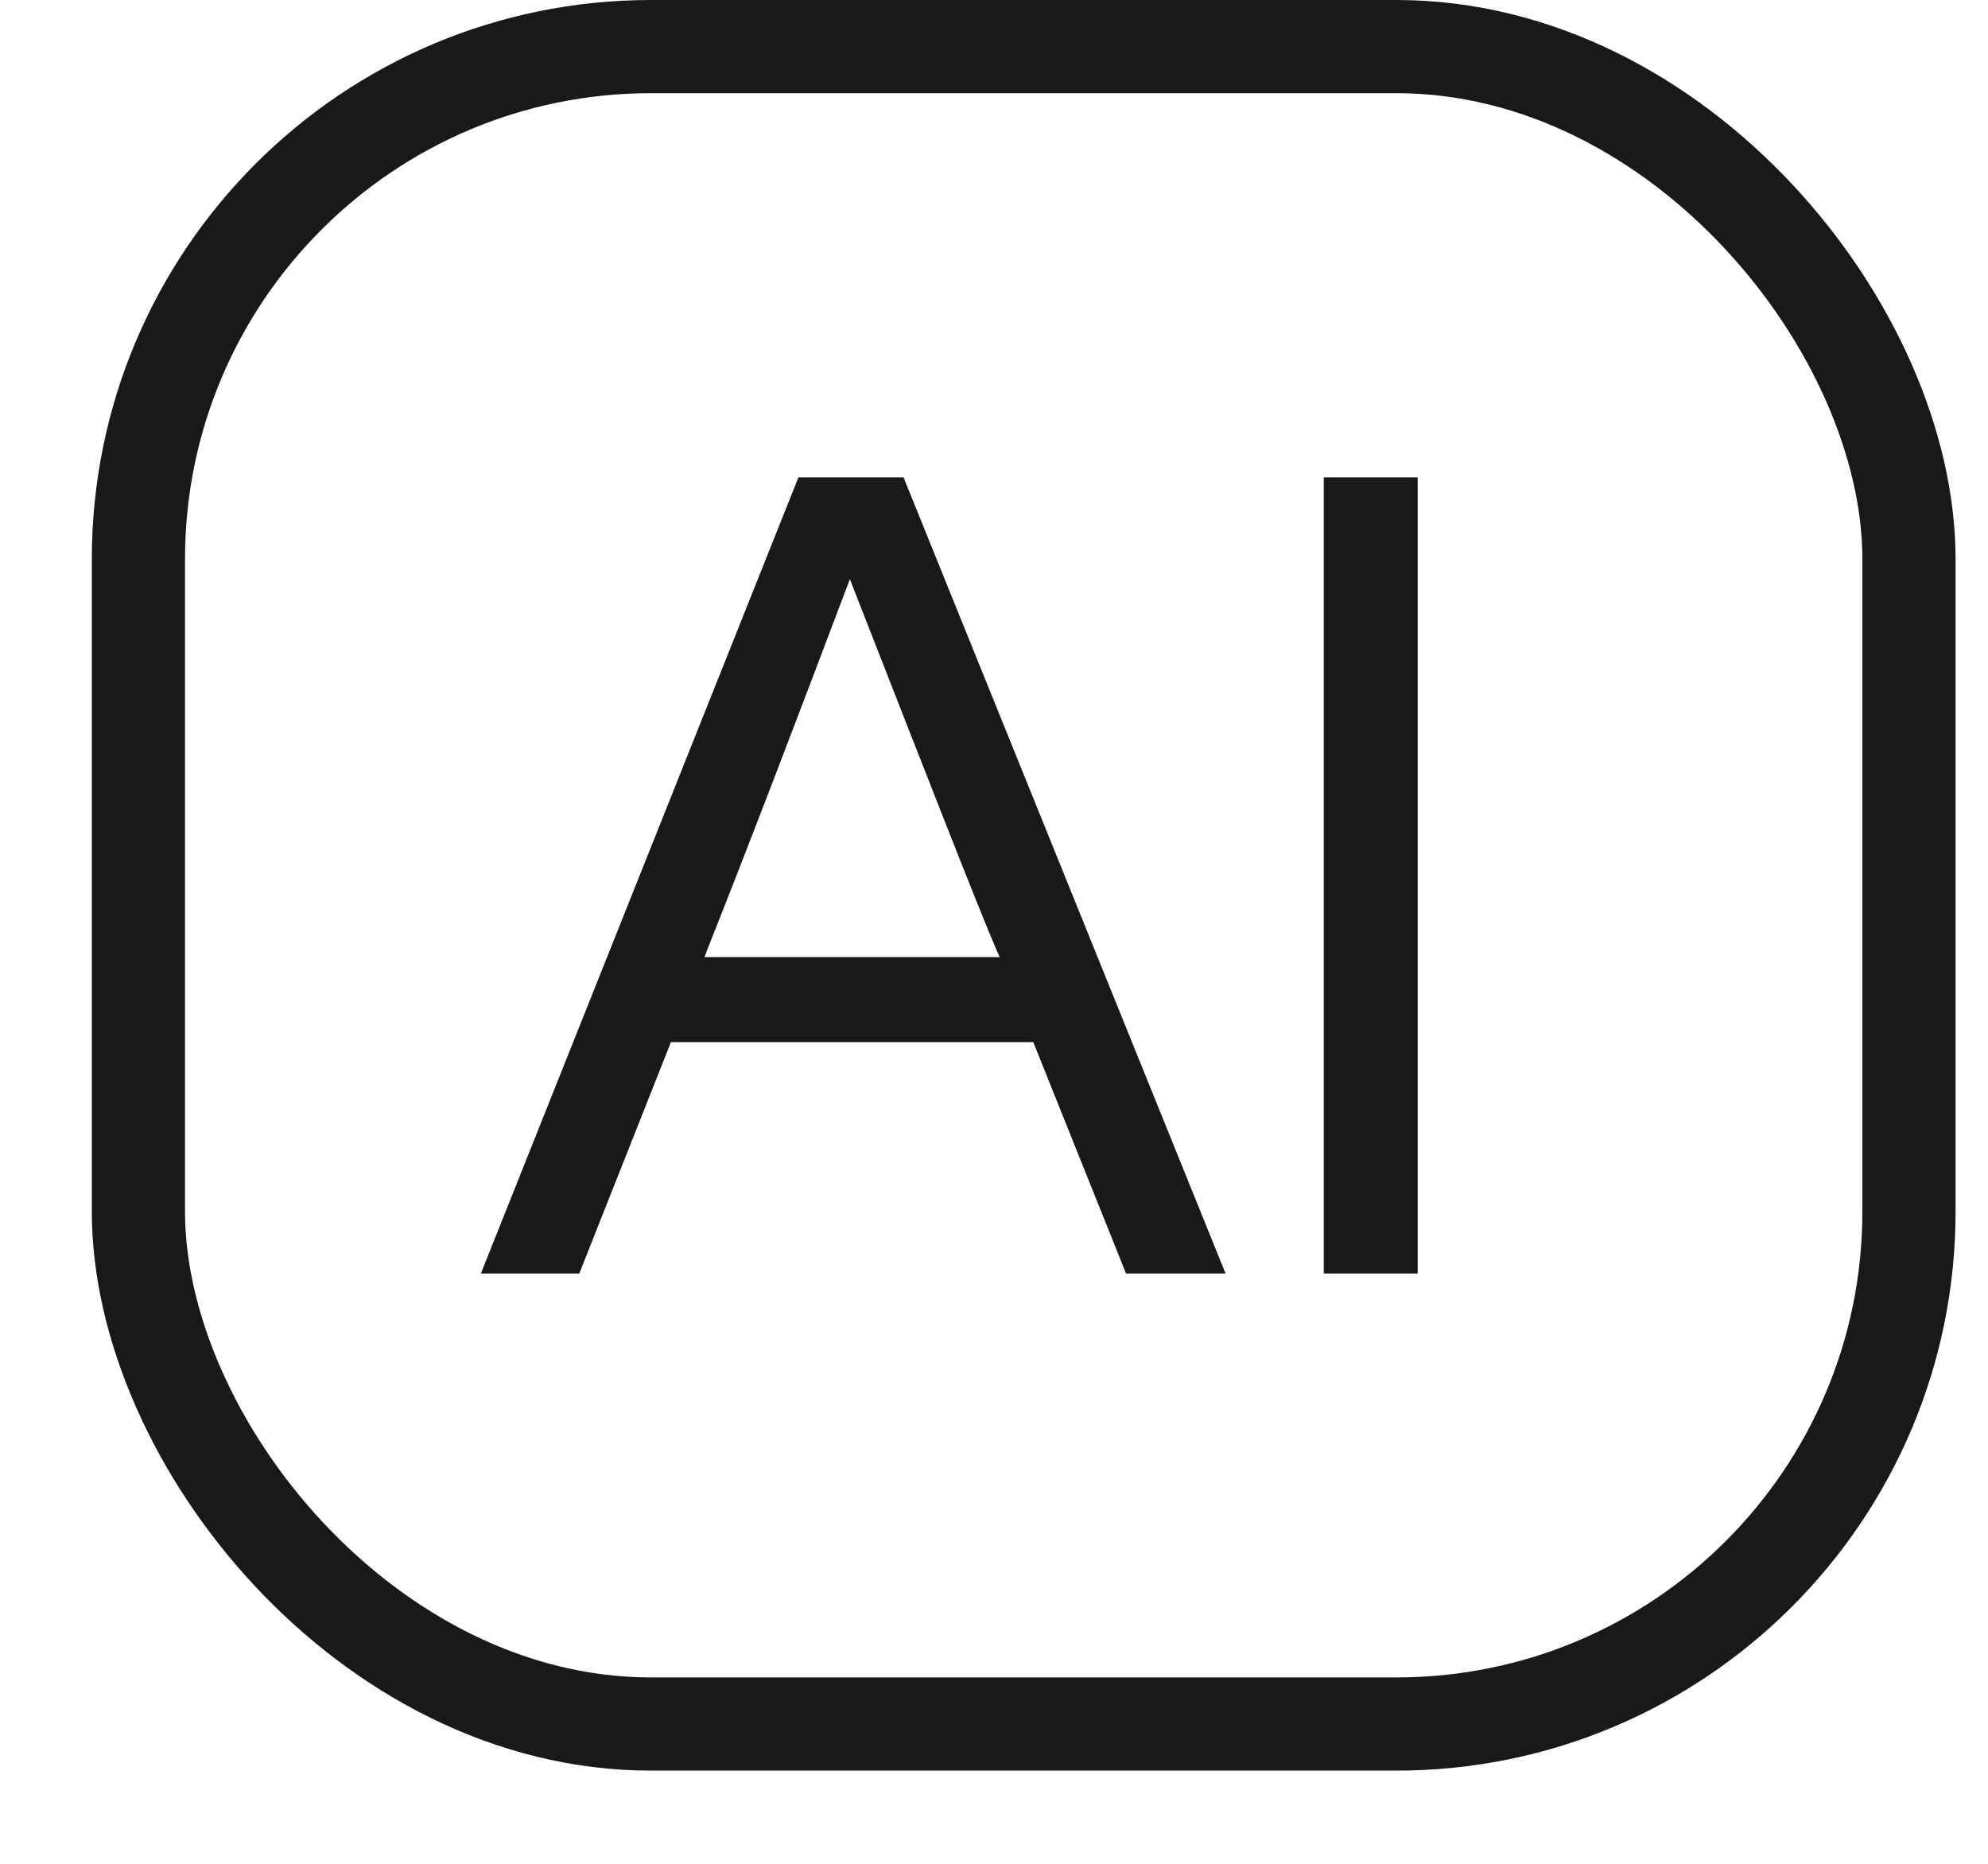
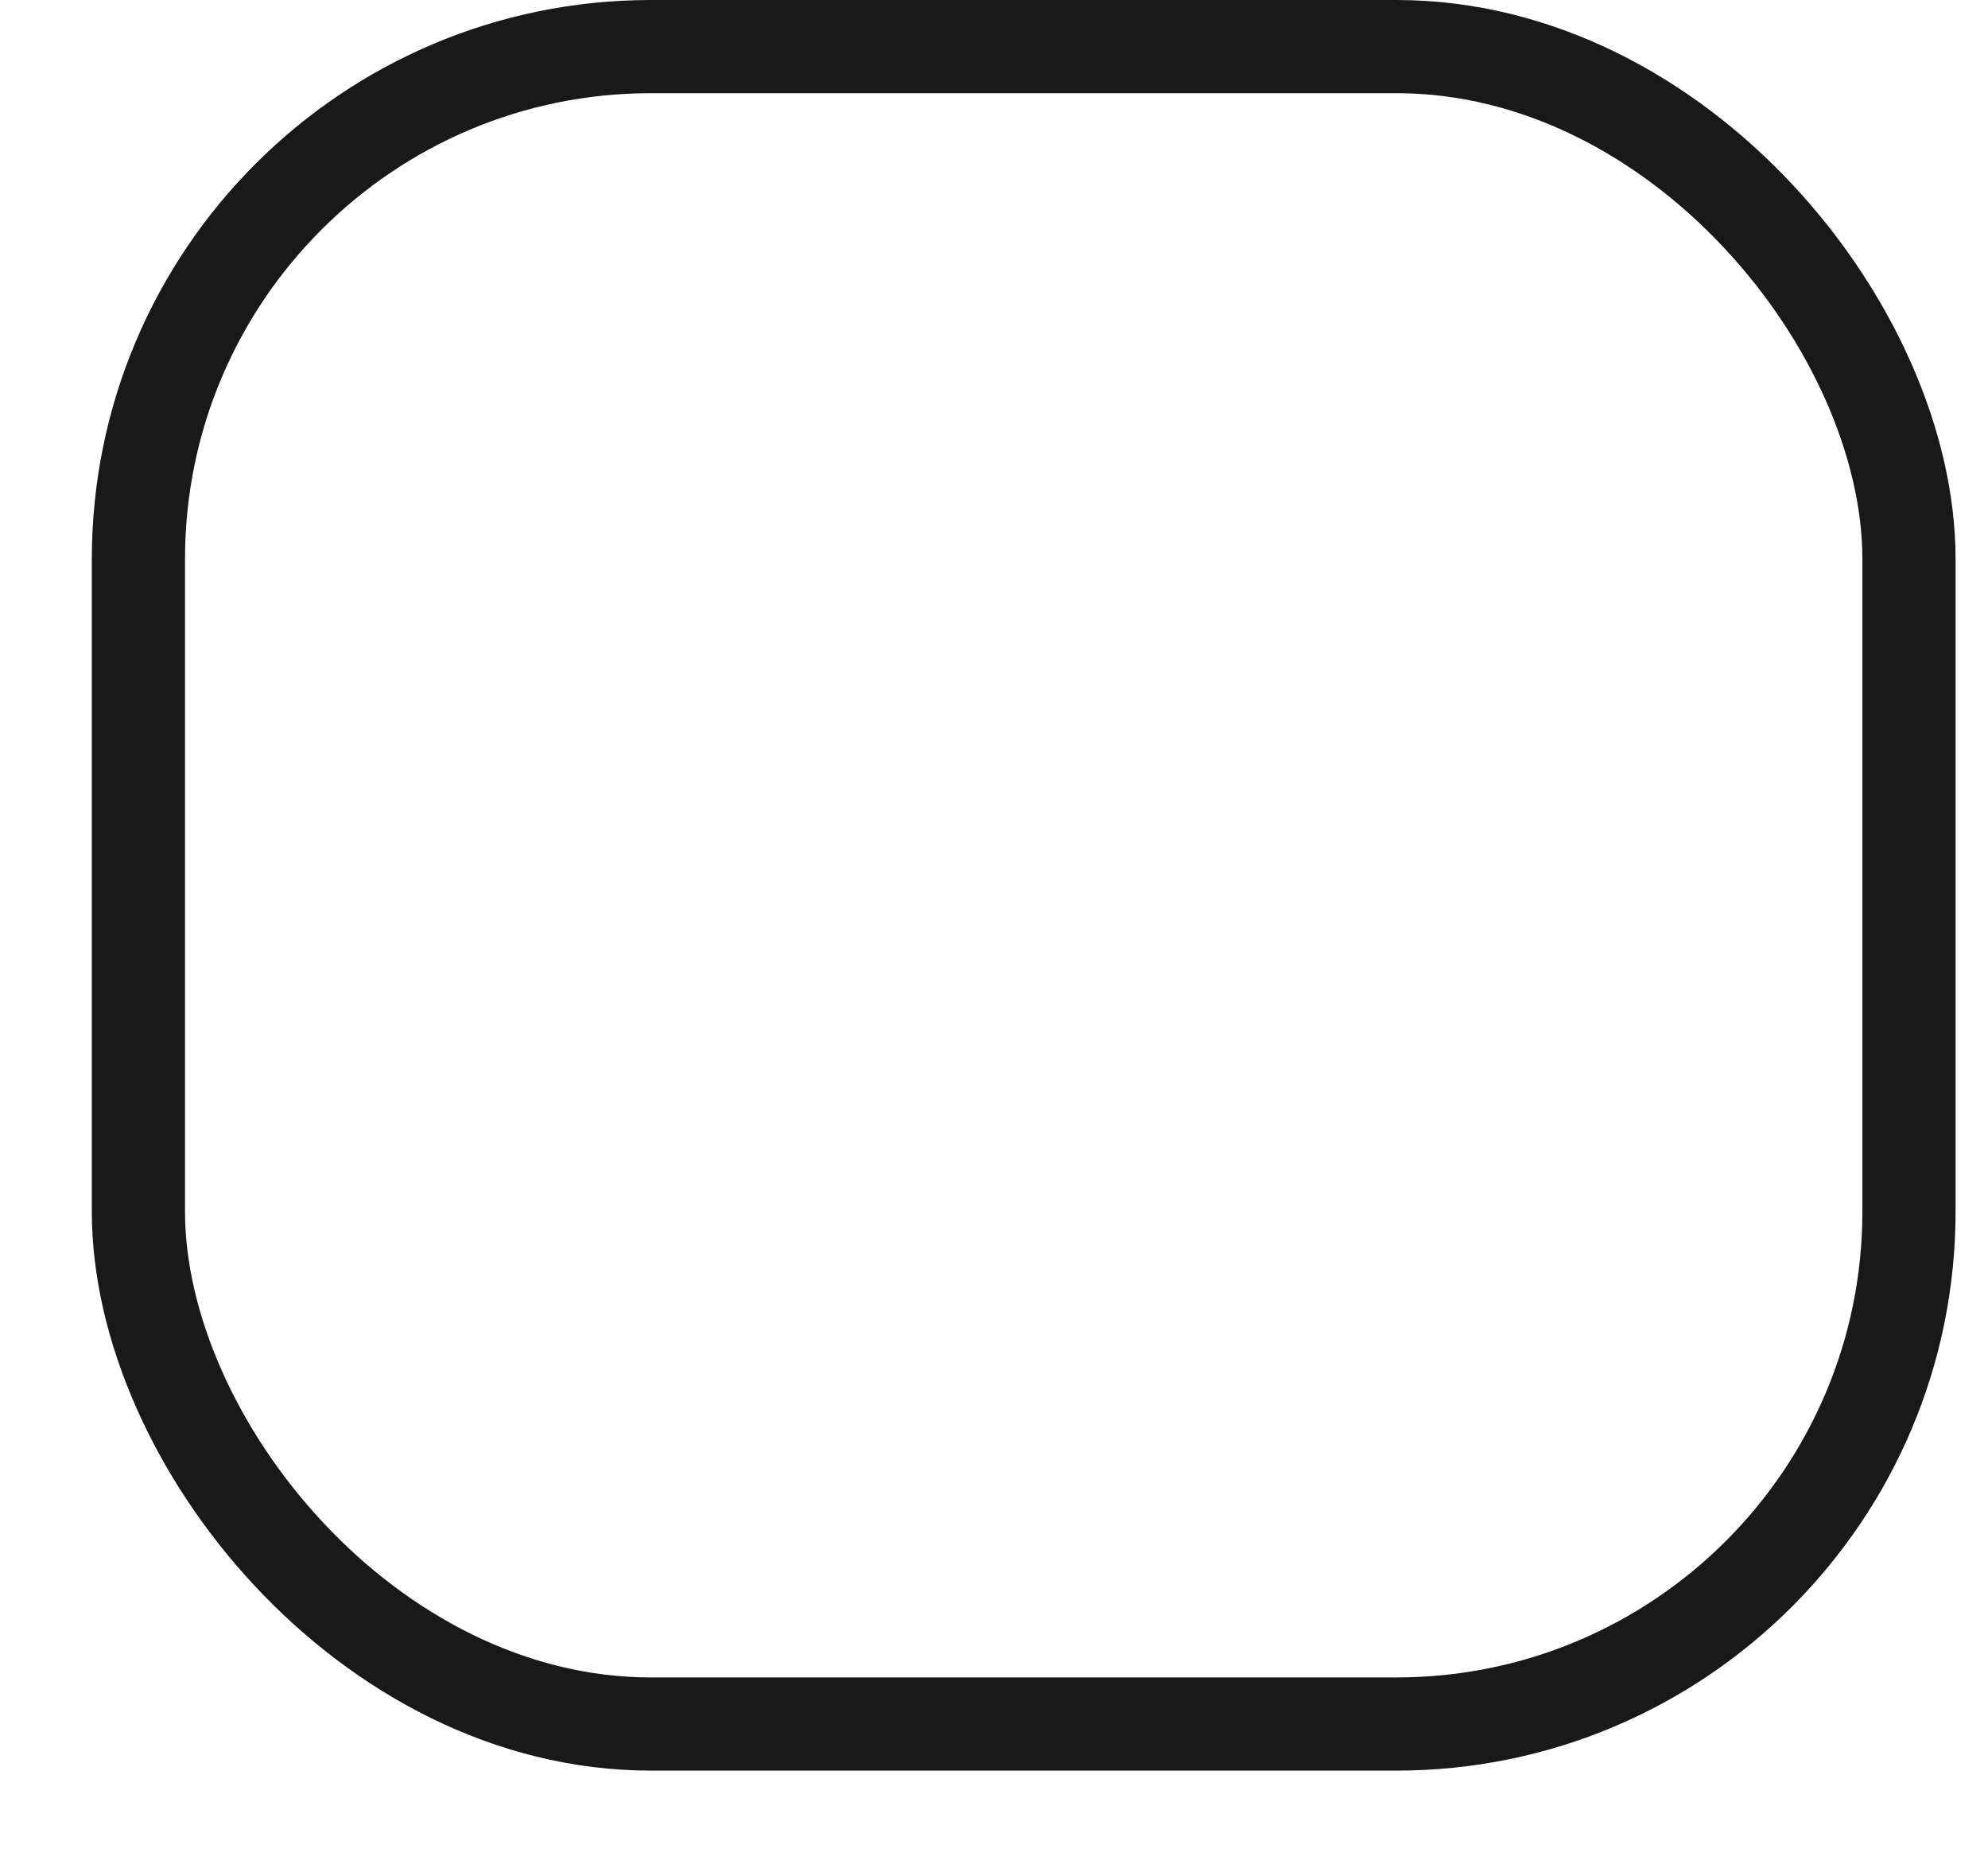
<svg xmlns="http://www.w3.org/2000/svg" width="16" height="15" viewBox="0 0 16 15" fill="none">
  <g opacity="0.9">
    <rect x="1.114" y="0.375" width="14.25" height="13.5" rx="4.125" stroke="black" stroke-width="0.75" />
-     <path d="M9.864 10.25H9.063L8.316 8.387H5.4L4.662 10.25H3.87L6.426 3.842H7.272L9.864 10.25ZM5.697 7.631L5.67 7.703H8.046L8.01 7.622C7.857 7.262 7.47 6.272 6.84 4.661C6.408 5.804 6.03 6.794 5.697 7.631ZM11.41 10.25H10.654V3.842H11.41V10.25Z" fill="black" />
  </g>
</svg>